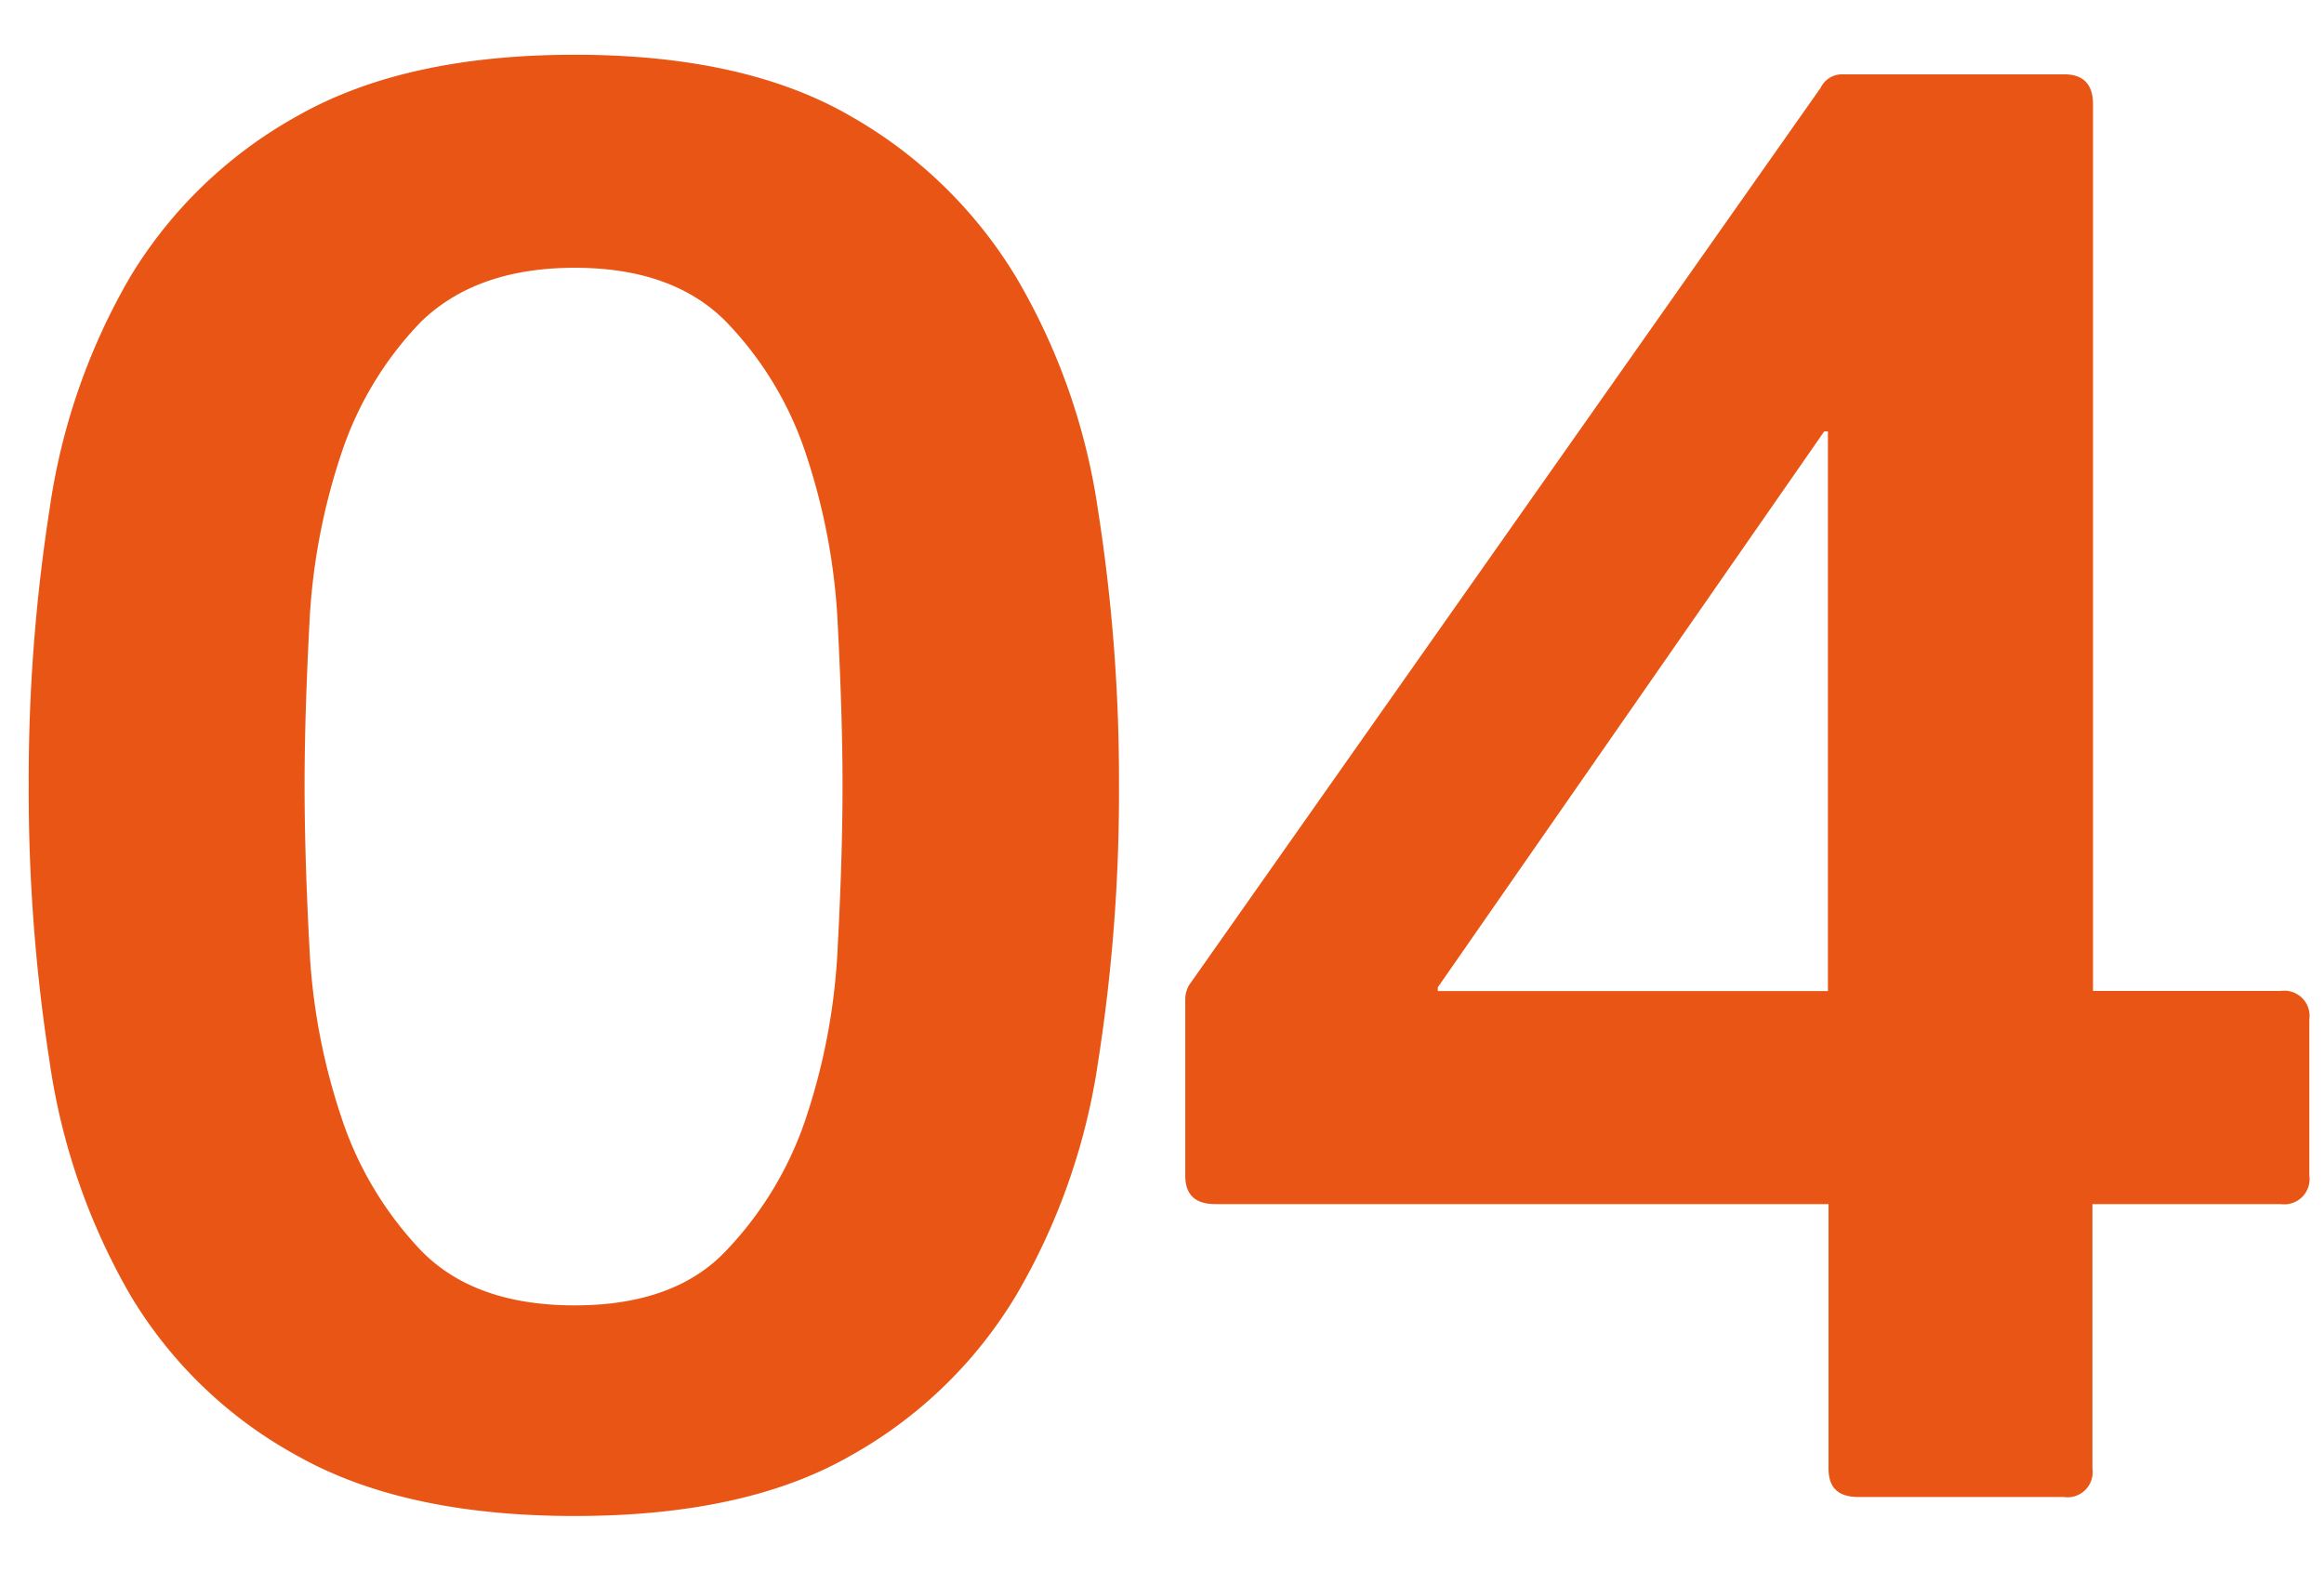
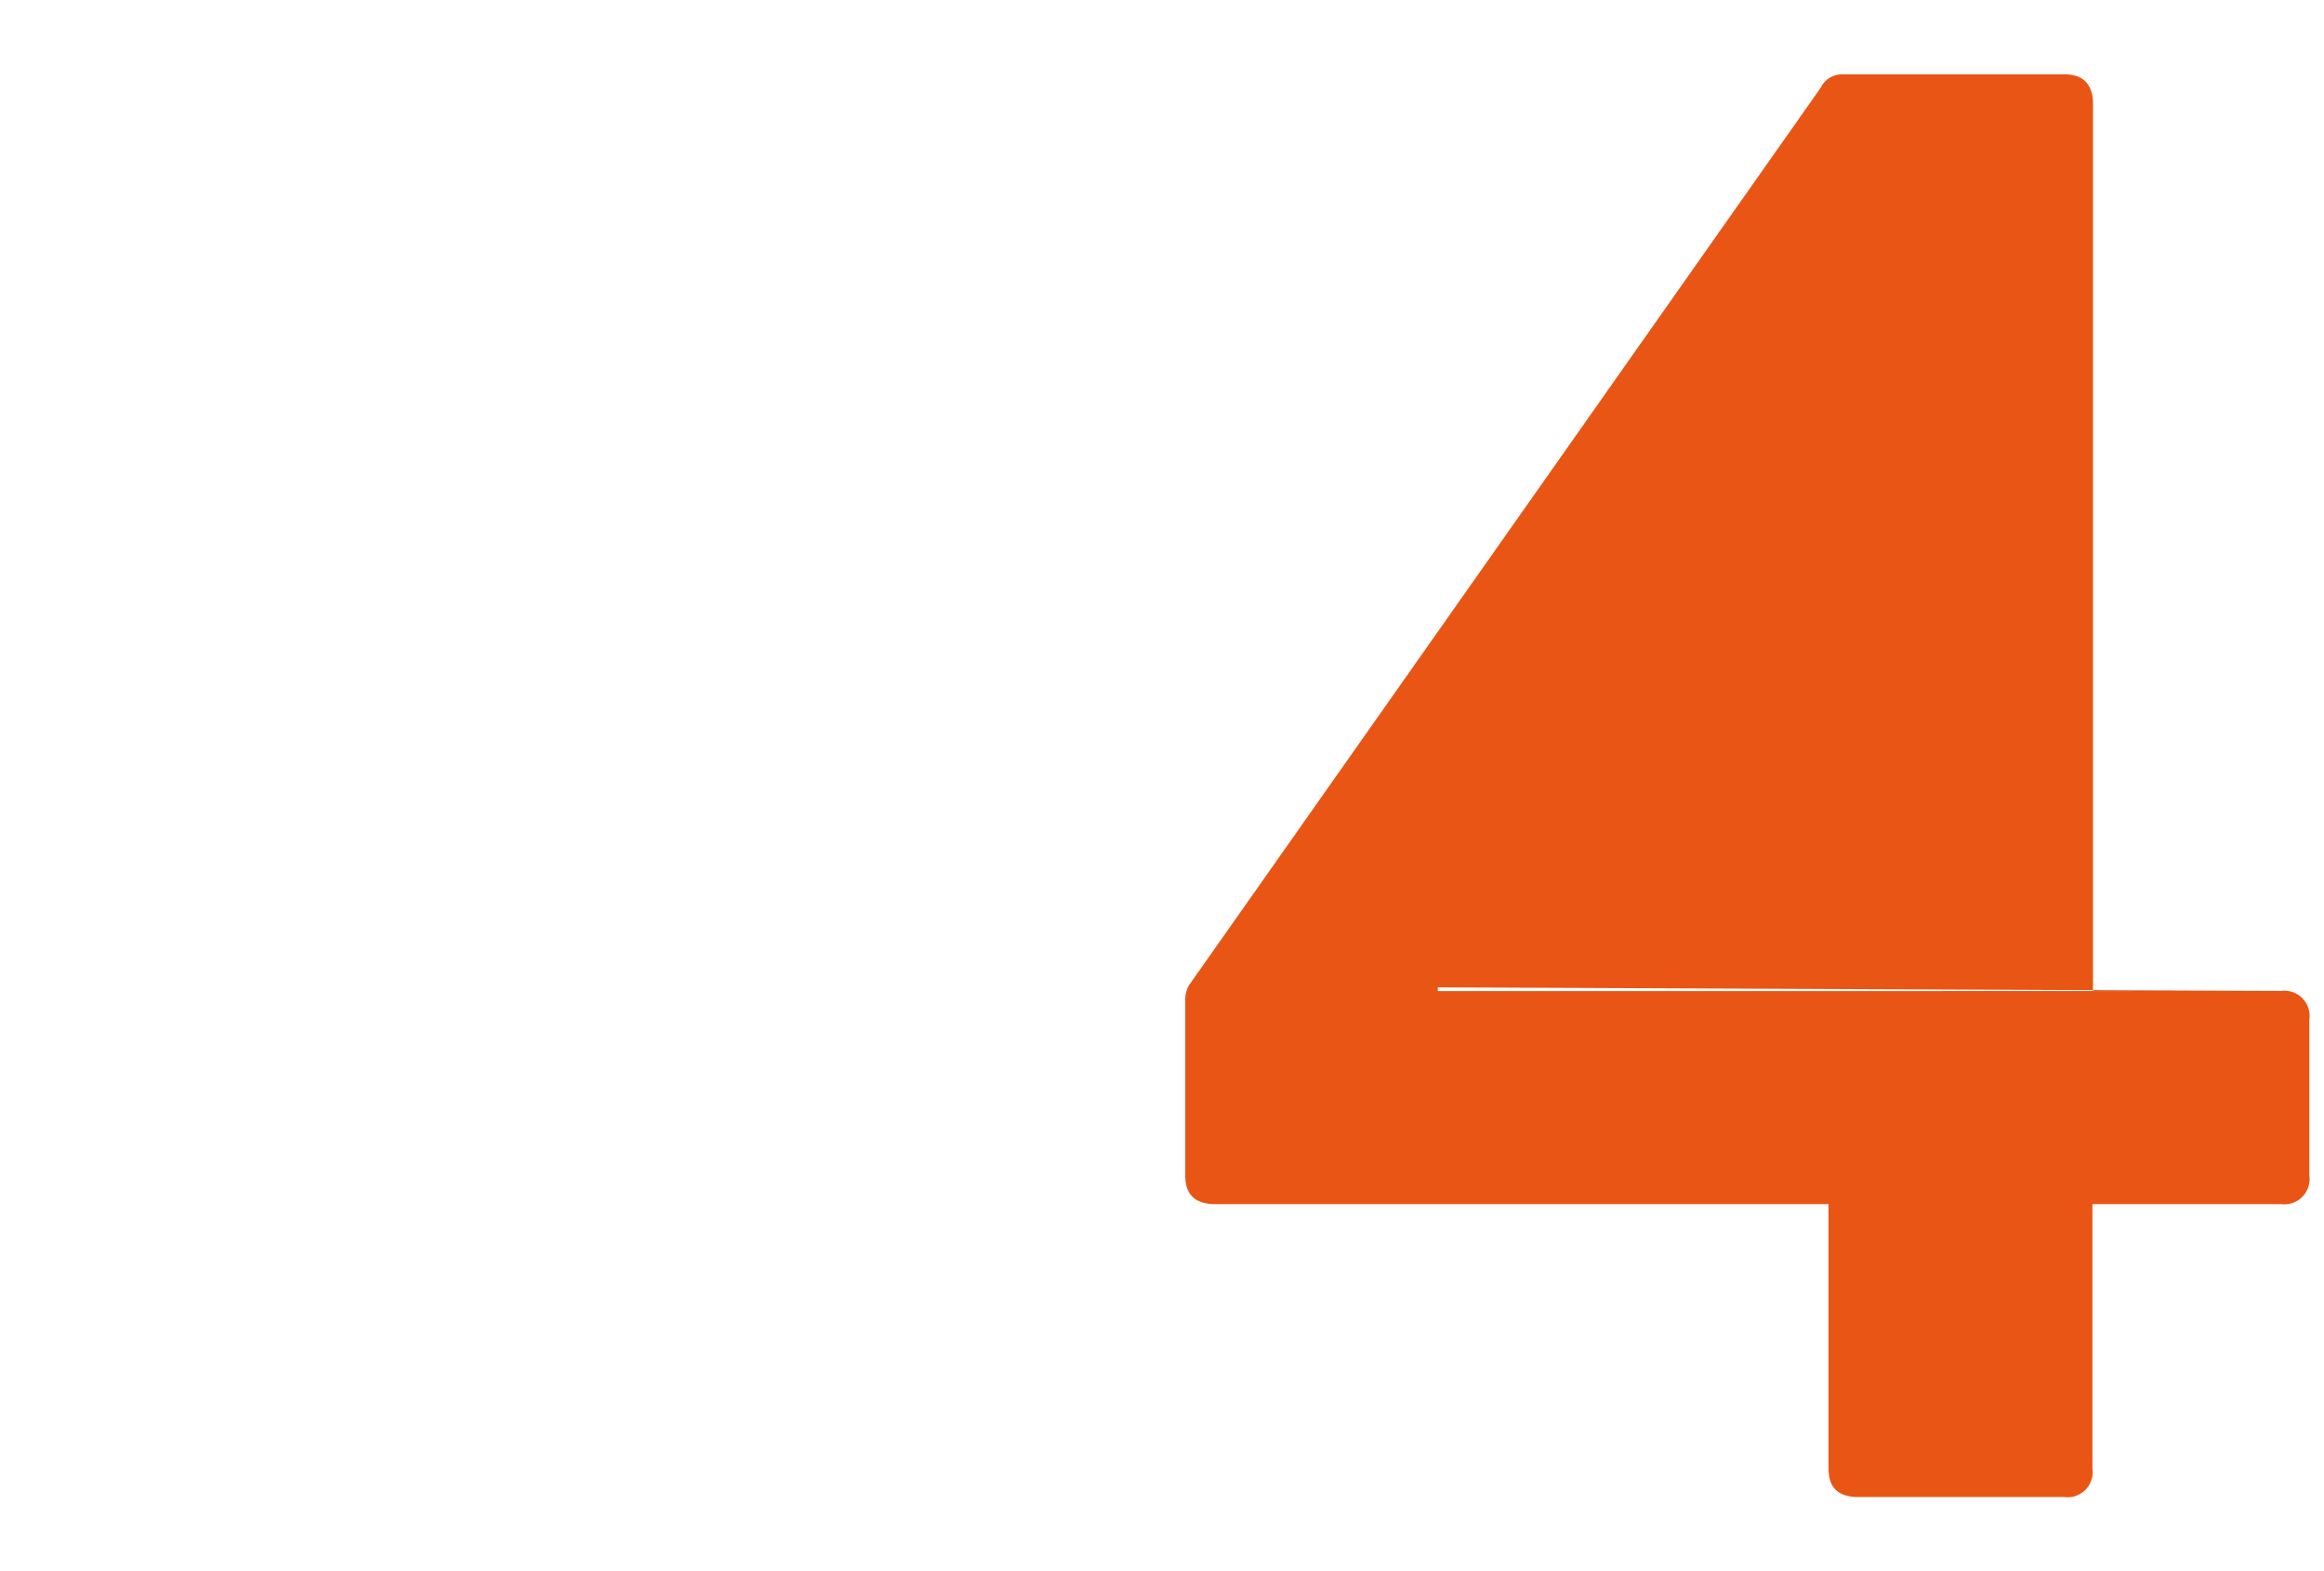
<svg xmlns="http://www.w3.org/2000/svg" viewBox="0 0 155.35 105">
  <defs>
    <style>.cls-1{fill:#e95514;}</style>
  </defs>
  <g id="レイヤー_1" data-name="レイヤー 1">
-     <path class="cls-1" d="M1.92,52.5A117.36,117.36,0,0,1,3.32,34a42.8,42.8,0,0,1,5.4-15.52A30.08,30.08,0,0,1,19.92,7.73q7.18-4.07,18.5-4.07T56.8,7.73A30.55,30.55,0,0,1,67.93,18.54,42.64,42.64,0,0,1,73.4,34.12,116.65,116.65,0,0,1,74.8,52.5,116.35,116.35,0,0,1,73.4,71a43.17,43.17,0,0,1-5.47,15.58A29.85,29.85,0,0,1,56.8,97.34q-7,4-18.38,4t-18.5-4A29.4,29.4,0,0,1,8.72,86.59,43.45,43.45,0,0,1,3.32,71,117.4,117.4,0,0,1,1.92,52.5Zm18.44,0q0,4.71.32,10.75a42,42,0,0,0,2.1,11.32,23.62,23.62,0,0,0,5.34,9q3.57,3.69,10.3,3.69T48.6,83.54a23.62,23.62,0,0,0,5.34-9A42,42,0,0,0,56,63.25q.32-6,.32-10.75c0-3.13-.11-6.72-.32-10.75a42.07,42.07,0,0,0-2.1-11.32,23.12,23.12,0,0,0-5.34-8.9Q45,17.9,38.42,17.9t-10.3,3.63a23.12,23.12,0,0,0-5.34,8.9,42.07,42.07,0,0,0-2.1,11.32C20.47,45.78,20.36,49.37,20.36,52.5Z" />
-     <path class="cls-1" d="M152.46,66.24a1.69,1.69,0,0,1,1.91,1.91V78.58a1.69,1.69,0,0,1-1.91,1.91H139.87V98.17a1.68,1.68,0,0,1-1.91,1.9H124.23c-1.36,0-2-.63-2-1.9V80.49h-41c-1.35,0-2-.64-2-1.91V66.75a2,2,0,0,1,.25-.89l42.23-60a1.57,1.57,0,0,1,1.4-.89H138c1.27,0,1.91.68,1.91,2V66.24Zm-30.27-37.4h-.25L96.11,66v.25h26.08Z" />
+     <path class="cls-1" d="M152.46,66.24a1.69,1.69,0,0,1,1.91,1.91V78.58a1.69,1.69,0,0,1-1.91,1.91H139.87V98.17a1.68,1.68,0,0,1-1.91,1.9H124.23c-1.36,0-2-.63-2-1.9V80.49h-41c-1.35,0-2-.64-2-1.91V66.75a2,2,0,0,1,.25-.89l42.23-60a1.57,1.57,0,0,1,1.4-.89H138c1.27,0,1.91.68,1.91,2V66.24Zh-.25L96.11,66v.25h26.08Z" />
  </g>
</svg>